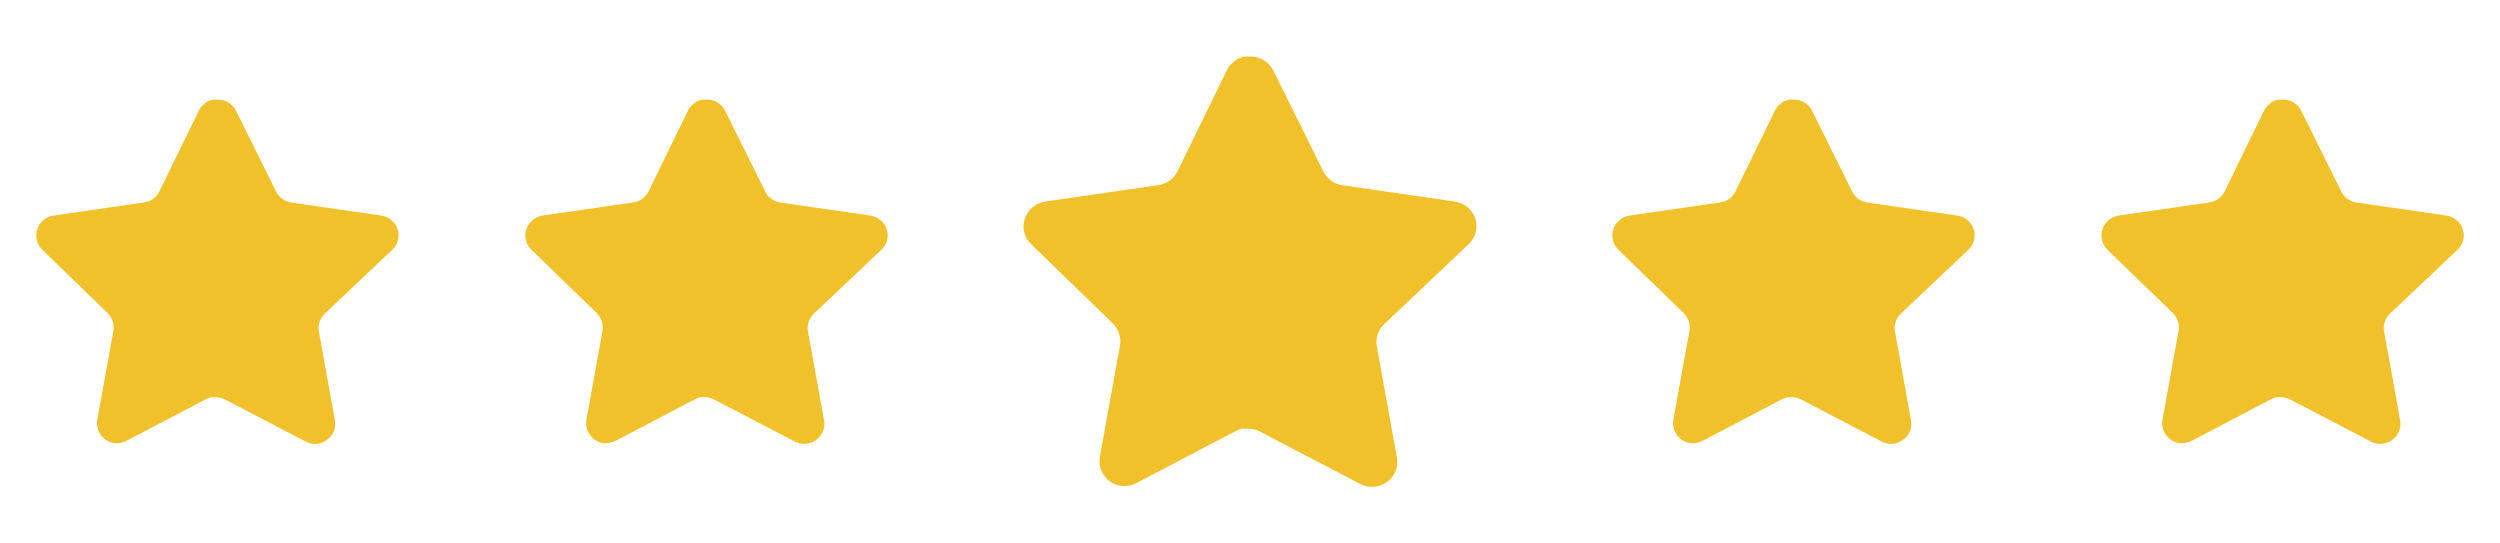
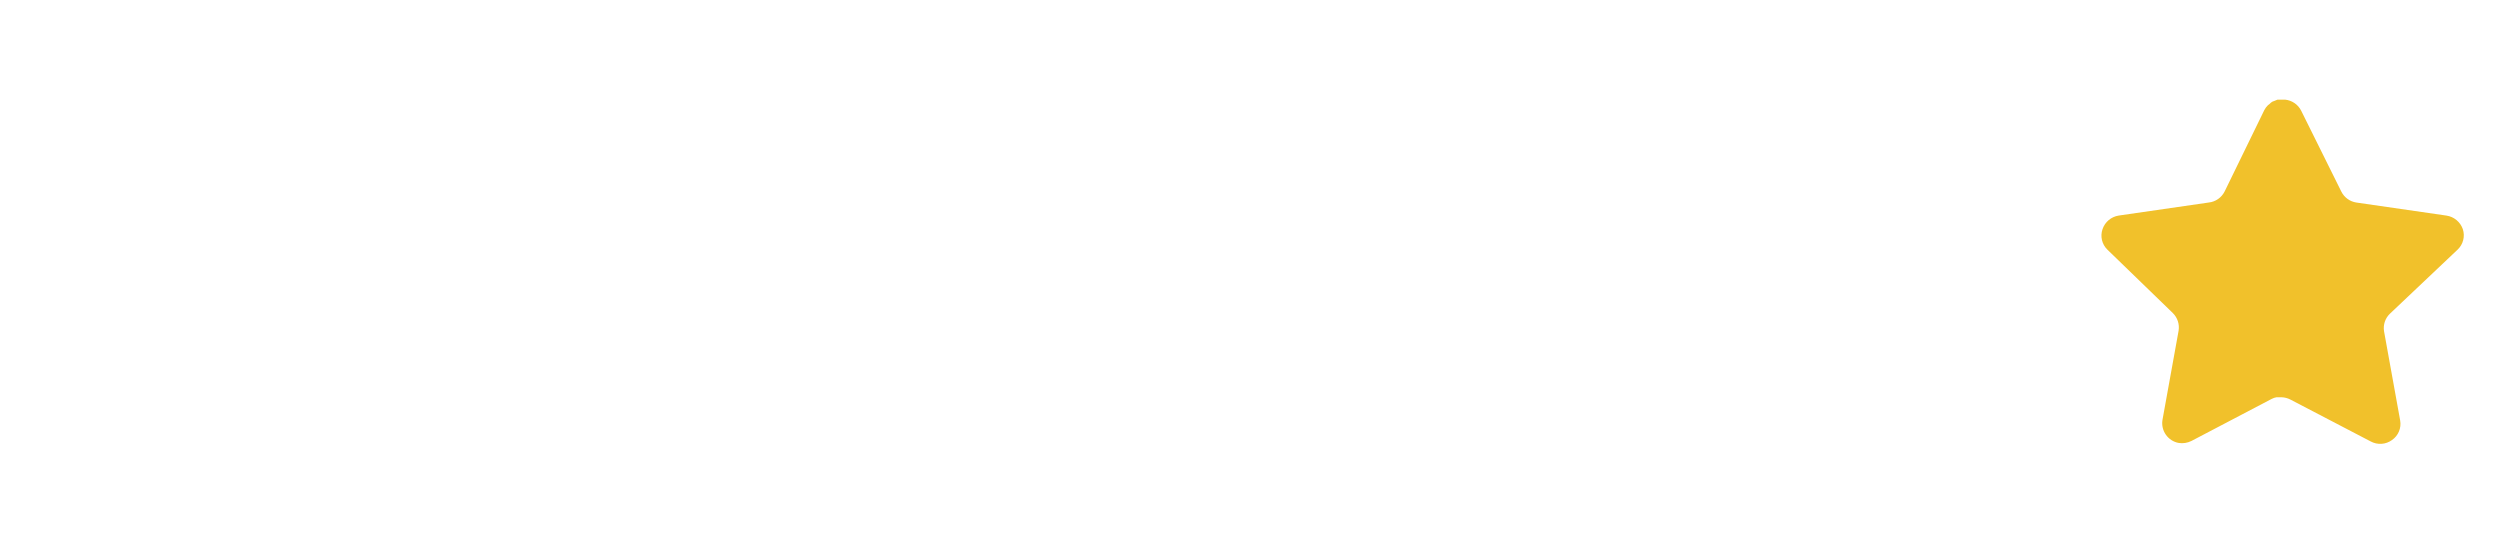
<svg xmlns="http://www.w3.org/2000/svg" width="92" height="20" viewBox="0 0 92 20" fill="none">
-   <path d="M11.946 11.547C11.773 11.714 11.694 11.956 11.733 12.193L12.326 15.473C12.376 15.751 12.258 16.033 12.026 16.193C11.798 16.36 11.494 16.38 11.246 16.247L8.293 14.707C8.19 14.652 8.076 14.623 7.96 14.619H7.779C7.716 14.629 7.655 14.649 7.599 14.679L4.646 16.227C4.5 16.3 4.334 16.326 4.172 16.3C3.778 16.225 3.514 15.849 3.579 15.453L4.172 12.173C4.212 11.933 4.132 11.69 3.96 11.52L1.552 9.187C1.351 8.991 1.281 8.698 1.373 8.433C1.462 8.169 1.69 7.977 1.966 7.933L5.279 7.453C5.531 7.427 5.752 7.273 5.866 7.047L7.326 4.053C7.36 3.987 7.405 3.925 7.459 3.873L7.519 3.827C7.55 3.792 7.586 3.763 7.626 3.74L7.699 3.713L7.812 3.667H8.093C8.344 3.693 8.564 3.843 8.68 4.067L10.159 7.047C10.266 7.265 10.473 7.416 10.712 7.453L14.026 7.933C14.306 7.973 14.54 8.167 14.632 8.433C14.72 8.701 14.644 8.994 14.439 9.187L11.946 11.547Z" fill="#F1C12B" />
-   <path d="M29.946 11.547C29.773 11.714 29.694 11.956 29.733 12.193L30.326 15.473C30.376 15.751 30.258 16.033 30.026 16.193C29.798 16.36 29.494 16.38 29.246 16.247L26.293 14.707C26.19 14.652 26.076 14.623 25.96 14.619H25.779C25.716 14.629 25.655 14.649 25.599 14.679L22.646 16.227C22.5 16.3 22.334 16.326 22.172 16.3C21.778 16.225 21.514 15.849 21.579 15.453L22.172 12.173C22.212 11.933 22.132 11.69 21.96 11.52L19.552 9.187C19.351 8.991 19.281 8.698 19.373 8.433C19.462 8.169 19.69 7.977 19.966 7.933L23.279 7.453C23.531 7.427 23.752 7.273 23.866 7.047L25.326 4.053C25.36 3.987 25.405 3.925 25.459 3.873L25.519 3.827C25.55 3.792 25.586 3.763 25.626 3.74L25.699 3.713L25.812 3.667H26.093C26.344 3.693 26.564 3.843 26.68 4.067L28.159 7.047C28.266 7.265 28.473 7.416 28.712 7.453L32.026 7.933C32.306 7.973 32.54 8.167 32.632 8.433C32.72 8.701 32.644 8.994 32.439 9.187L29.946 11.547Z" fill="#F1C12B" />
-   <path d="M50.932 11.933C50.716 12.143 50.617 12.445 50.666 12.742L51.407 16.842C51.47 17.189 51.323 17.541 51.032 17.742C50.747 17.95 50.368 17.975 50.057 17.808L46.366 15.883C46.238 15.815 46.096 15.778 45.95 15.774H45.724C45.646 15.786 45.569 15.811 45.499 15.849L41.807 17.783C41.625 17.875 41.418 17.908 41.216 17.875C40.722 17.782 40.393 17.312 40.474 16.816L41.216 12.716C41.265 12.417 41.166 12.113 40.95 11.9L37.941 8.983C37.689 8.739 37.601 8.373 37.716 8.042C37.828 7.712 38.113 7.471 38.457 7.417L42.599 6.816C42.914 6.783 43.191 6.592 43.332 6.308L45.157 2.567C45.201 2.483 45.256 2.407 45.324 2.342L45.399 2.283C45.438 2.24 45.483 2.204 45.533 2.175L45.624 2.142L45.766 2.083H46.116C46.43 2.116 46.706 2.303 46.85 2.583L48.699 6.308C48.832 6.581 49.091 6.77 49.391 6.816L53.532 7.417C53.882 7.467 54.175 7.708 54.291 8.042C54.4 8.376 54.306 8.743 54.049 8.983L50.932 11.933Z" fill="#F1C12B" />
-   <path d="M69.946 11.547C69.773 11.714 69.694 11.956 69.733 12.193L70.326 15.473C70.376 15.751 70.258 16.033 70.026 16.193C69.798 16.36 69.494 16.38 69.246 16.247L66.293 14.707C66.19 14.652 66.076 14.623 65.96 14.619H65.779C65.716 14.629 65.655 14.649 65.599 14.679L62.646 16.227C62.5 16.3 62.334 16.326 62.172 16.3C61.778 16.225 61.514 15.849 61.579 15.453L62.172 12.173C62.212 11.933 62.132 11.69 61.96 11.52L59.552 9.187C59.351 8.991 59.281 8.698 59.373 8.433C59.462 8.169 59.69 7.977 59.966 7.933L63.279 7.453C63.531 7.427 63.752 7.273 63.866 7.047L65.326 4.053C65.36 3.987 65.405 3.925 65.459 3.873L65.519 3.827C65.55 3.792 65.586 3.763 65.626 3.74L65.699 3.713L65.812 3.667H66.093C66.344 3.693 66.564 3.843 66.68 4.067L68.159 7.047C68.266 7.265 68.473 7.416 68.712 7.453L72.026 7.933C72.306 7.973 72.54 8.167 72.632 8.433C72.72 8.701 72.644 8.994 72.439 9.187L69.946 11.547Z" fill="#F1C12B" />
  <path d="M87.946 11.547C87.773 11.714 87.694 11.956 87.733 12.193L88.326 15.473C88.376 15.751 88.258 16.033 88.026 16.193C87.798 16.36 87.494 16.38 87.246 16.247L84.293 14.707C84.19 14.652 84.076 14.623 83.96 14.619H83.779C83.716 14.629 83.655 14.649 83.599 14.679L80.646 16.227C80.5 16.3 80.334 16.326 80.172 16.3C79.778 16.225 79.514 15.849 79.579 15.453L80.172 12.173C80.212 11.933 80.132 11.69 79.96 11.52L77.552 9.187C77.351 8.991 77.281 8.698 77.373 8.433C77.462 8.169 77.69 7.977 77.966 7.933L81.279 7.453C81.531 7.427 81.752 7.273 81.866 7.047L83.326 4.053C83.36 3.987 83.405 3.925 83.459 3.873L83.519 3.827C83.55 3.792 83.586 3.763 83.626 3.74L83.699 3.713L83.812 3.667H84.093C84.344 3.693 84.564 3.843 84.68 4.067L86.159 7.047C86.266 7.265 86.473 7.416 86.712 7.453L90.026 7.933C90.306 7.973 90.54 8.167 90.632 8.433C90.72 8.701 90.644 8.994 90.439 9.187L87.946 11.547Z" fill="#F1C12B" />
</svg>